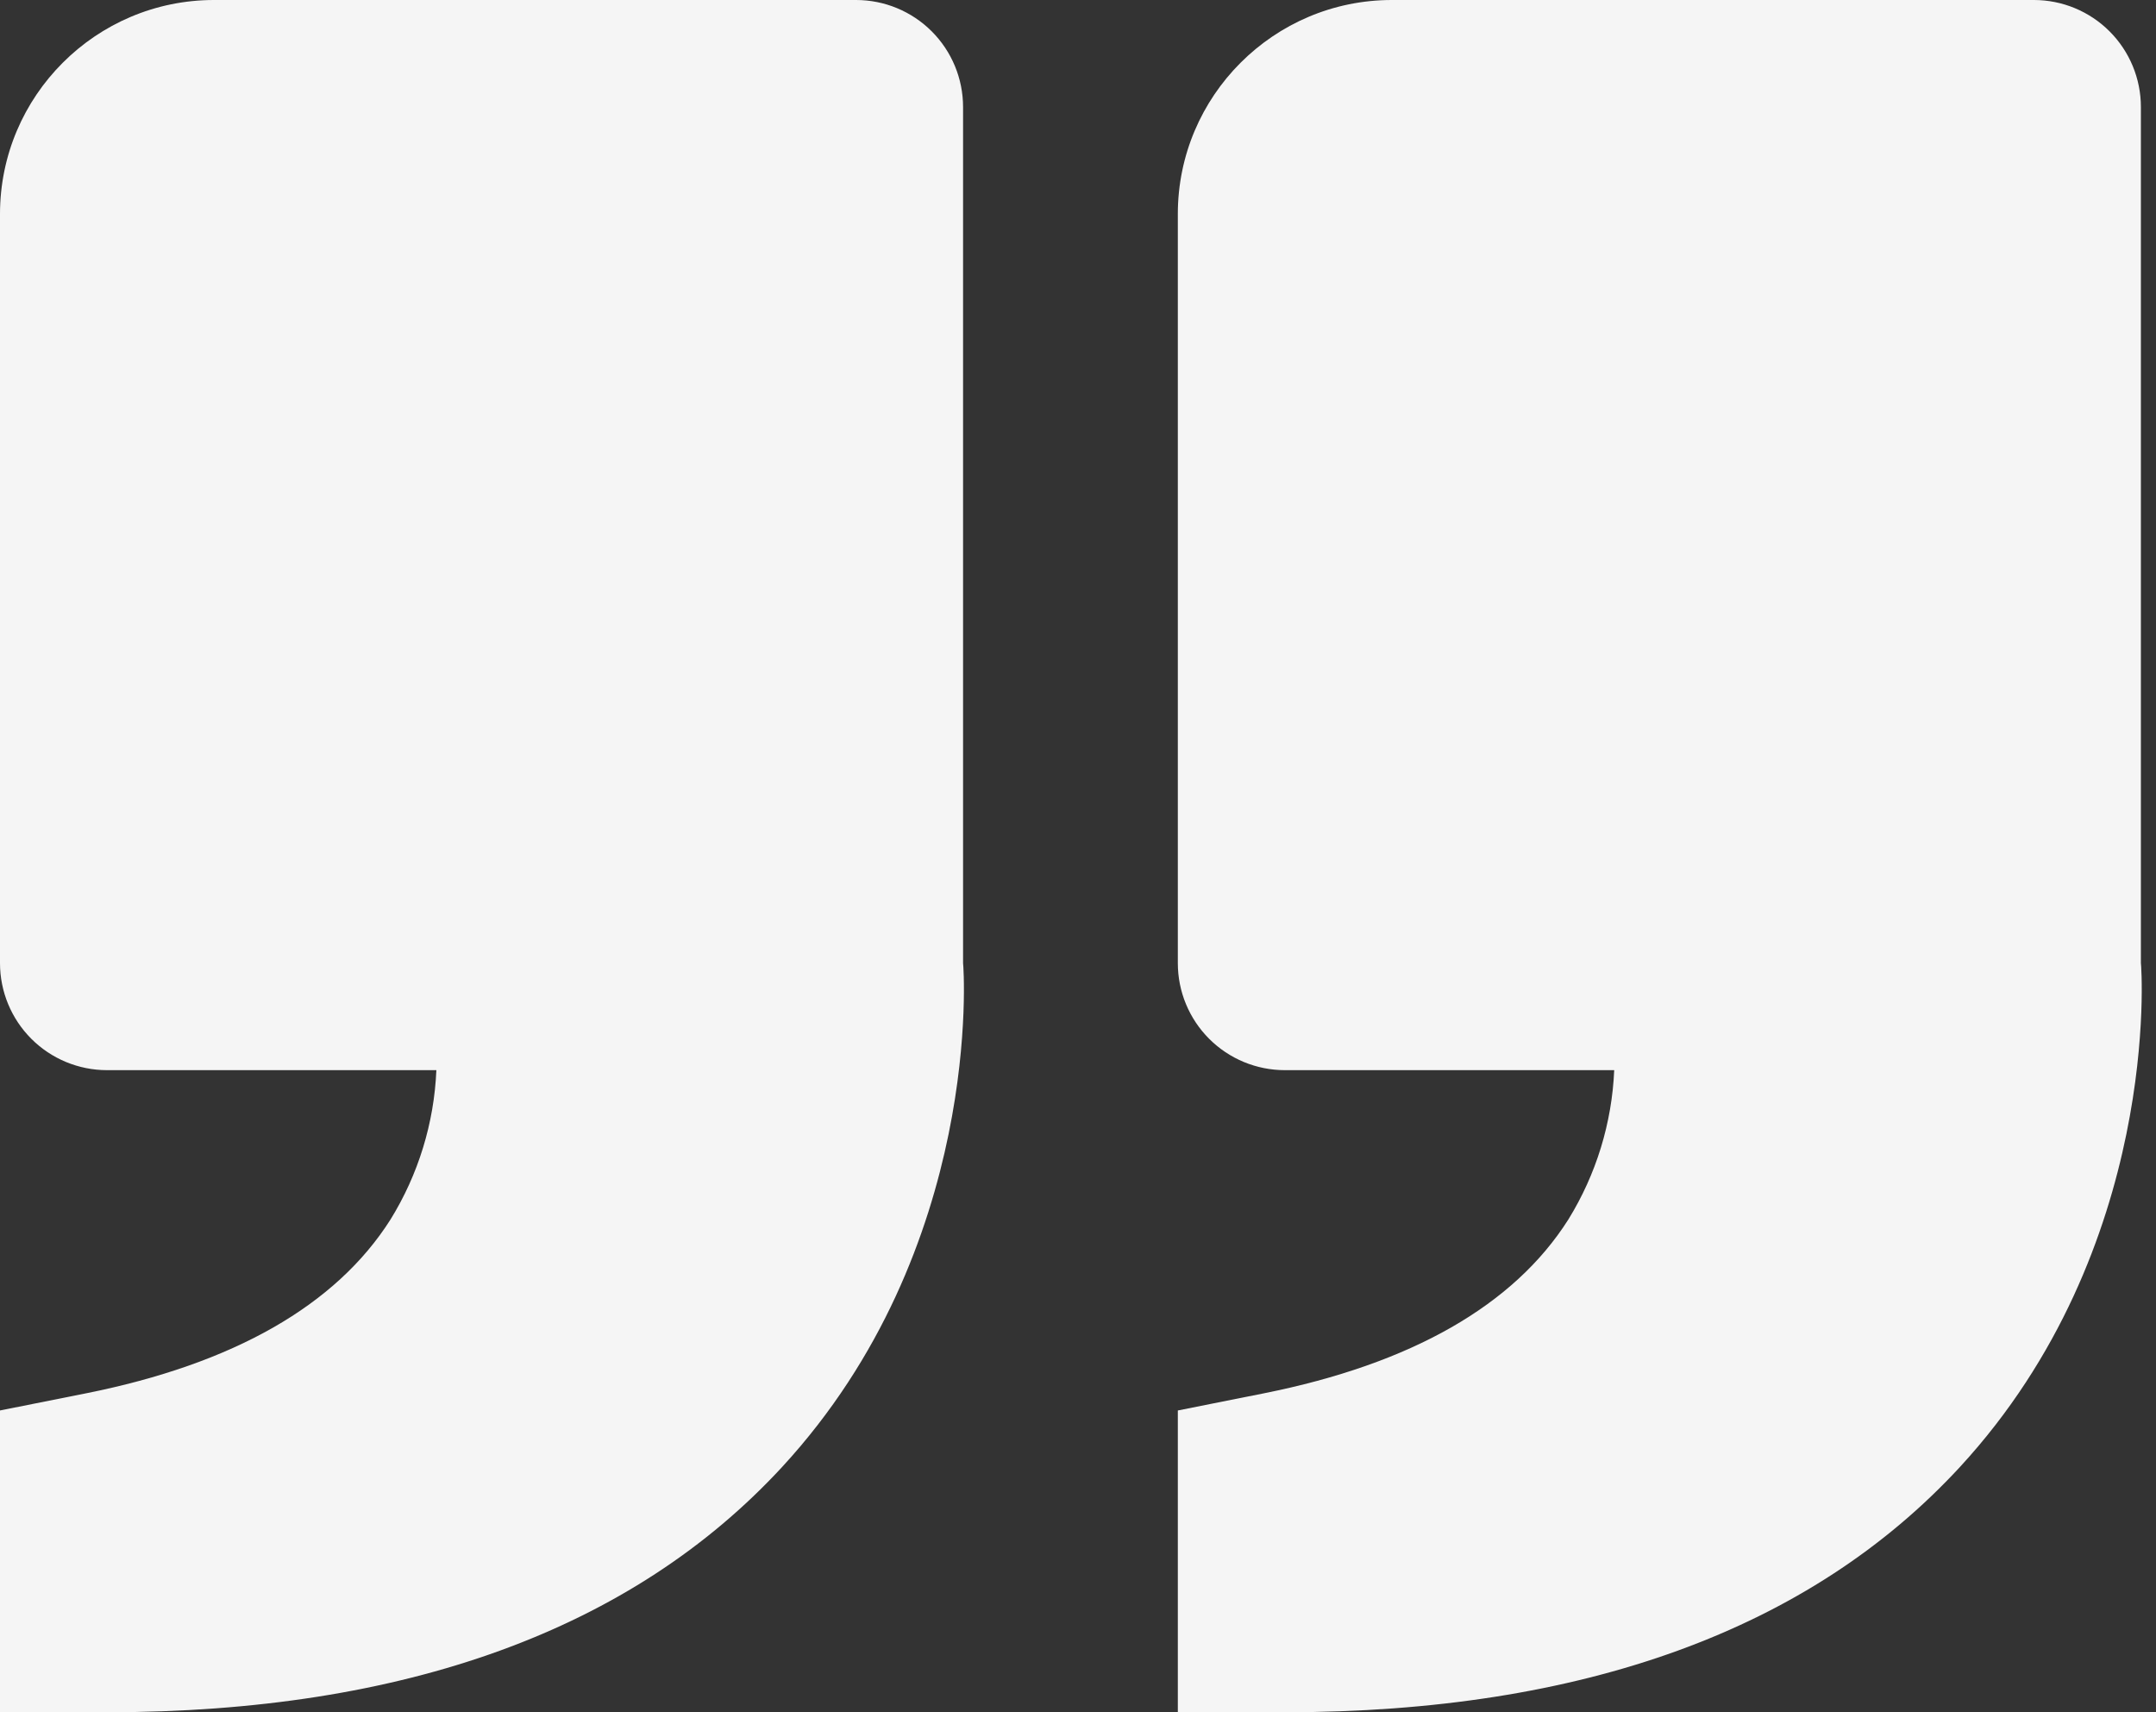
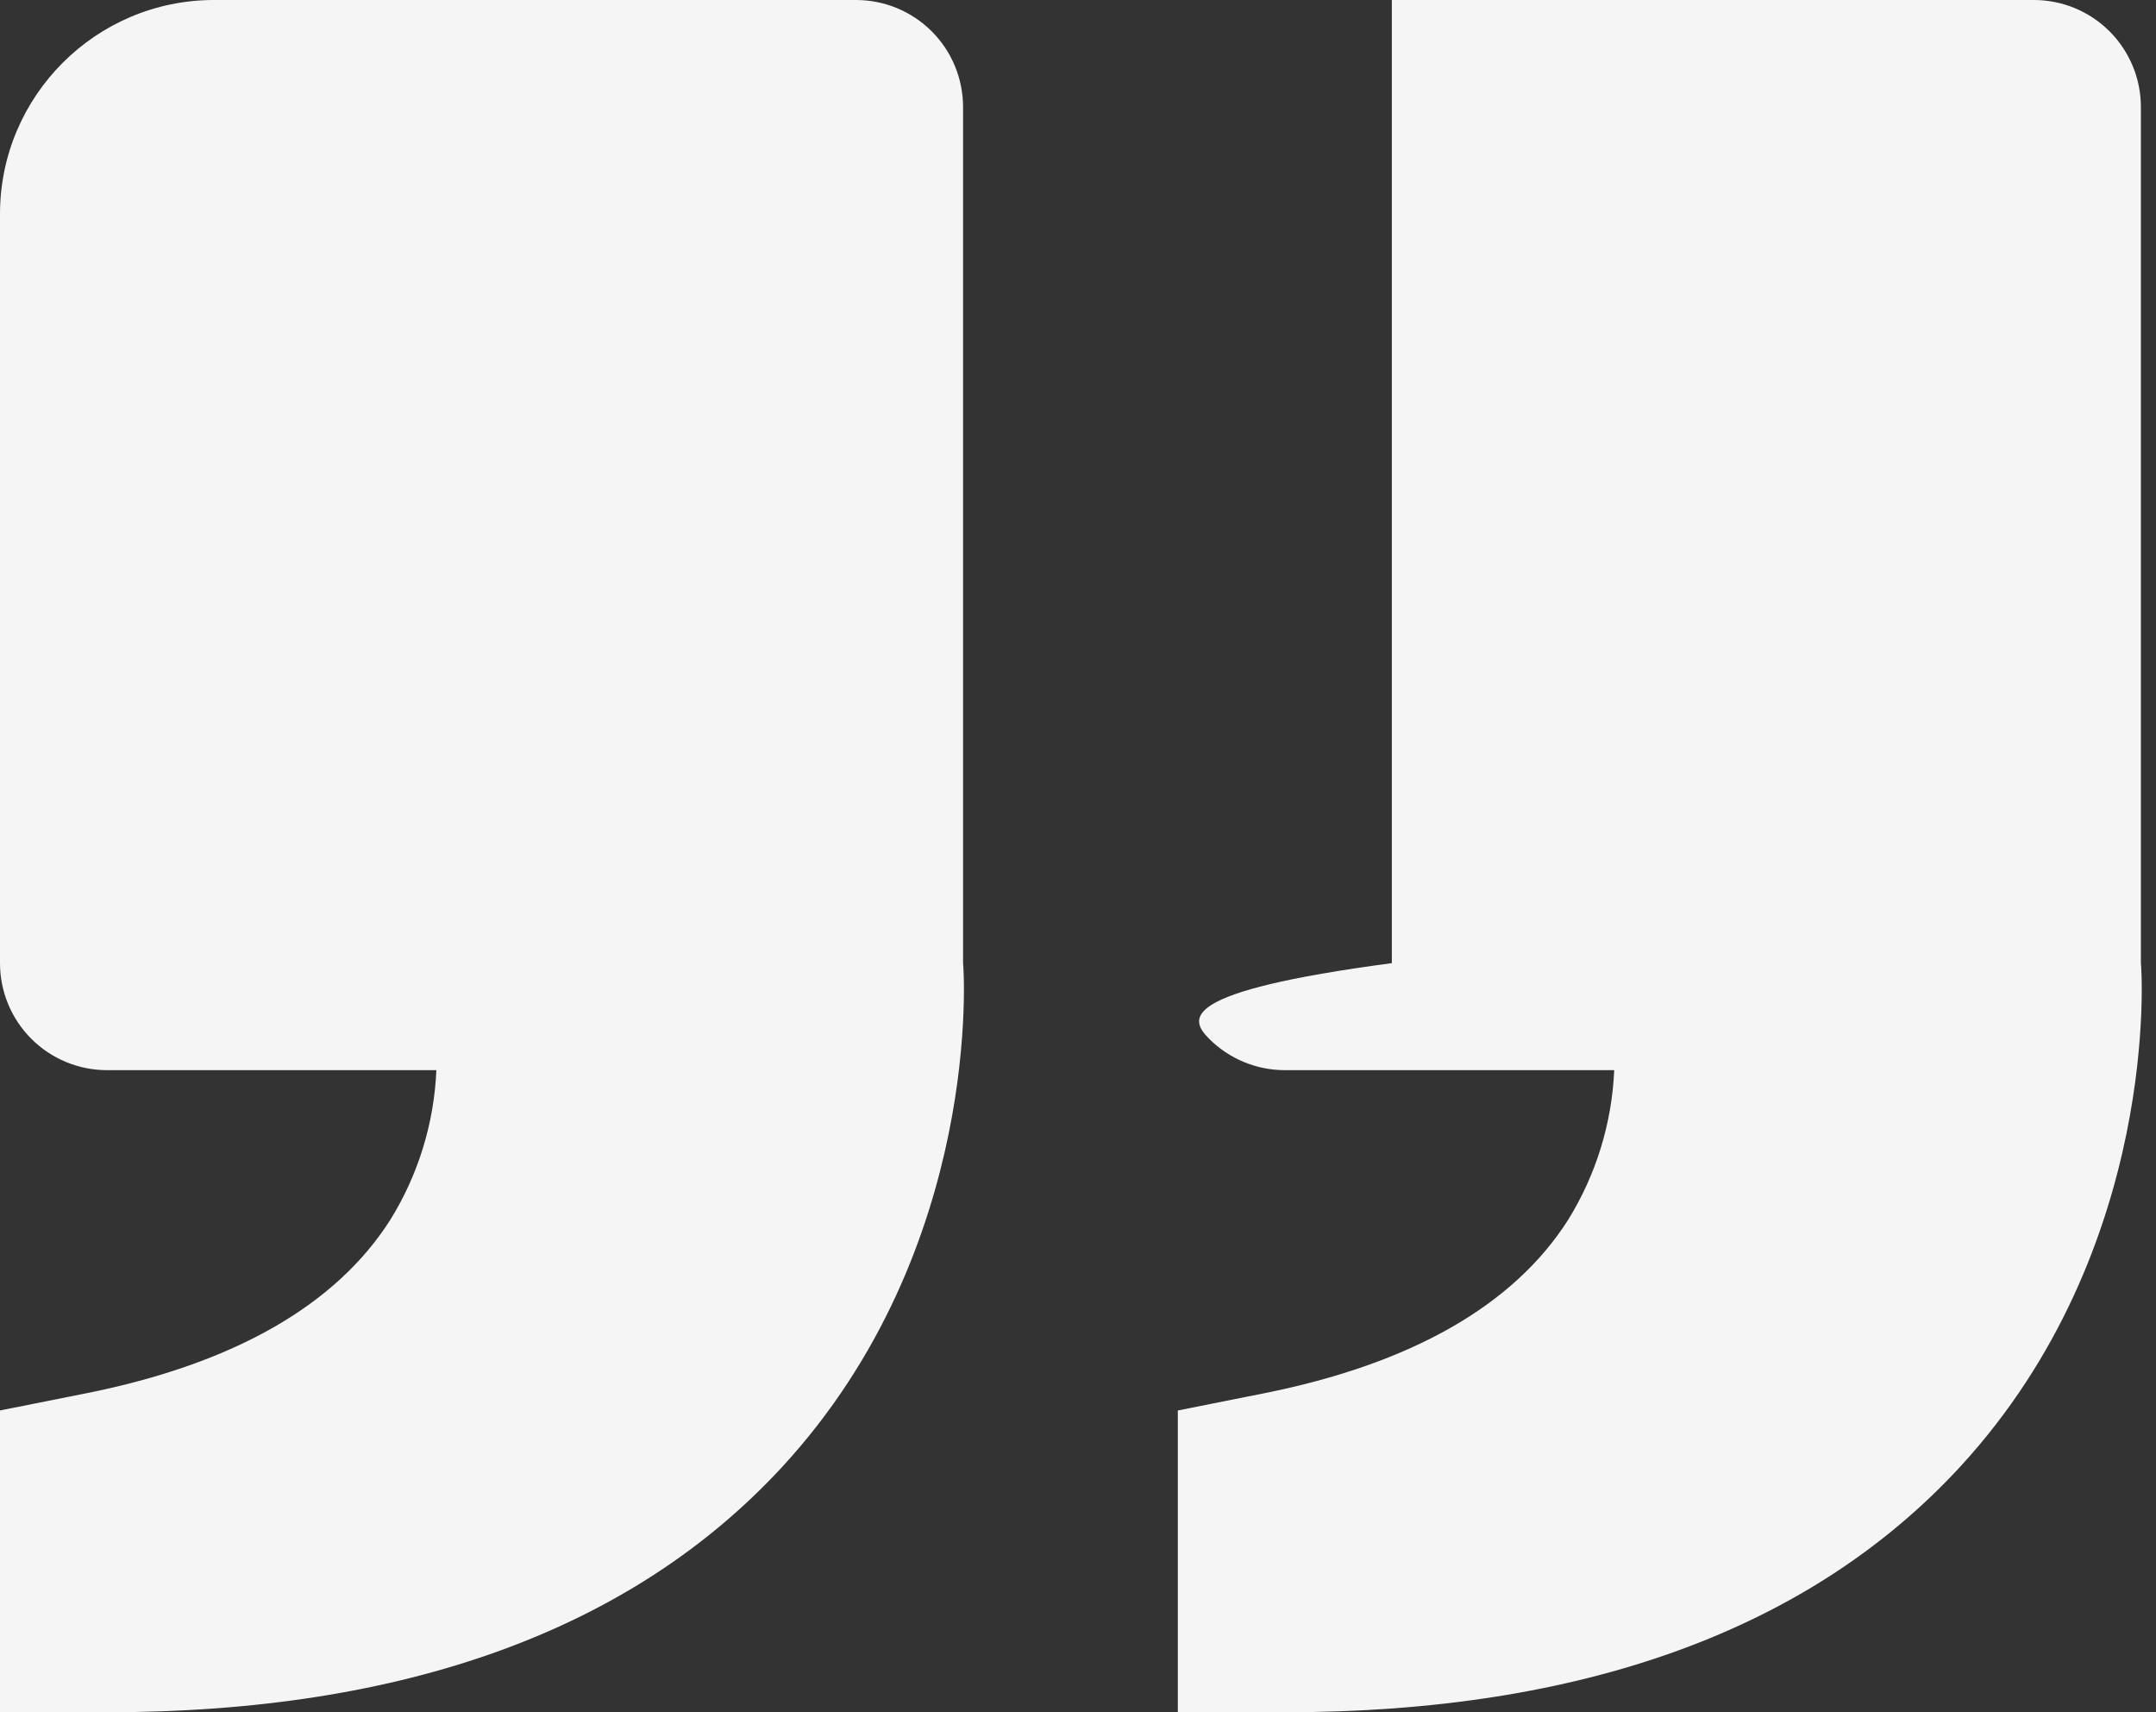
<svg xmlns="http://www.w3.org/2000/svg" width="136" height="108" viewBox="0 0 136 108" fill="none">
  <rect x="0" y="0" width="136" height="108" fill="#333333" stroke="none" />
-   <path d="M123.633 92.529C136.37 78.705 135.088 60.953 135.047 60.75V6.75C135.047 4.96 134.336 3.243 133.07 1.977C131.804 0.711 130.087 0 128.297 0H87.797C80.352 0 74.297 6.055 74.297 13.5V60.75C74.297 62.54 75.008 64.257 76.274 65.523C77.54 66.789 79.257 67.5 81.047 67.5H101.824C101.681 70.837 100.684 74.082 98.928 76.923C95.499 82.33 89.039 86.022 79.718 87.885L74.297 88.965V108H81.047C99.832 108 114.163 102.796 123.633 92.529ZM49.336 92.529C62.08 78.705 60.791 60.953 60.75 60.75V6.75C60.75 4.96 60.039 3.243 58.773 1.977C57.507 0.711 55.79 0 54 0H13.5C6.055 0 0 6.055 0 13.5V60.75C0 62.54 0.711 64.257 1.977 65.523C3.243 66.789 4.96 67.5 6.75 67.5H27.526C27.384 70.837 26.387 74.082 24.631 76.923C21.202 82.33 14.742 86.022 5.42 87.885L0 88.965V108H6.75C25.535 108 39.865 102.796 49.336 92.529Z" fill="#F5F5F5" />
+   <path d="M123.633 92.529C136.37 78.705 135.088 60.953 135.047 60.75V6.75C135.047 4.96 134.336 3.243 133.07 1.977C131.804 0.711 130.087 0 128.297 0H87.797V60.75C74.297 62.54 75.008 64.257 76.274 65.523C77.54 66.789 79.257 67.5 81.047 67.5H101.824C101.681 70.837 100.684 74.082 98.928 76.923C95.499 82.33 89.039 86.022 79.718 87.885L74.297 88.965V108H81.047C99.832 108 114.163 102.796 123.633 92.529ZM49.336 92.529C62.08 78.705 60.791 60.953 60.75 60.75V6.75C60.75 4.96 60.039 3.243 58.773 1.977C57.507 0.711 55.79 0 54 0H13.5C6.055 0 0 6.055 0 13.5V60.75C0 62.54 0.711 64.257 1.977 65.523C3.243 66.789 4.96 67.5 6.75 67.5H27.526C27.384 70.837 26.387 74.082 24.631 76.923C21.202 82.33 14.742 86.022 5.42 87.885L0 88.965V108H6.75C25.535 108 39.865 102.796 49.336 92.529Z" fill="#F5F5F5" />
</svg>